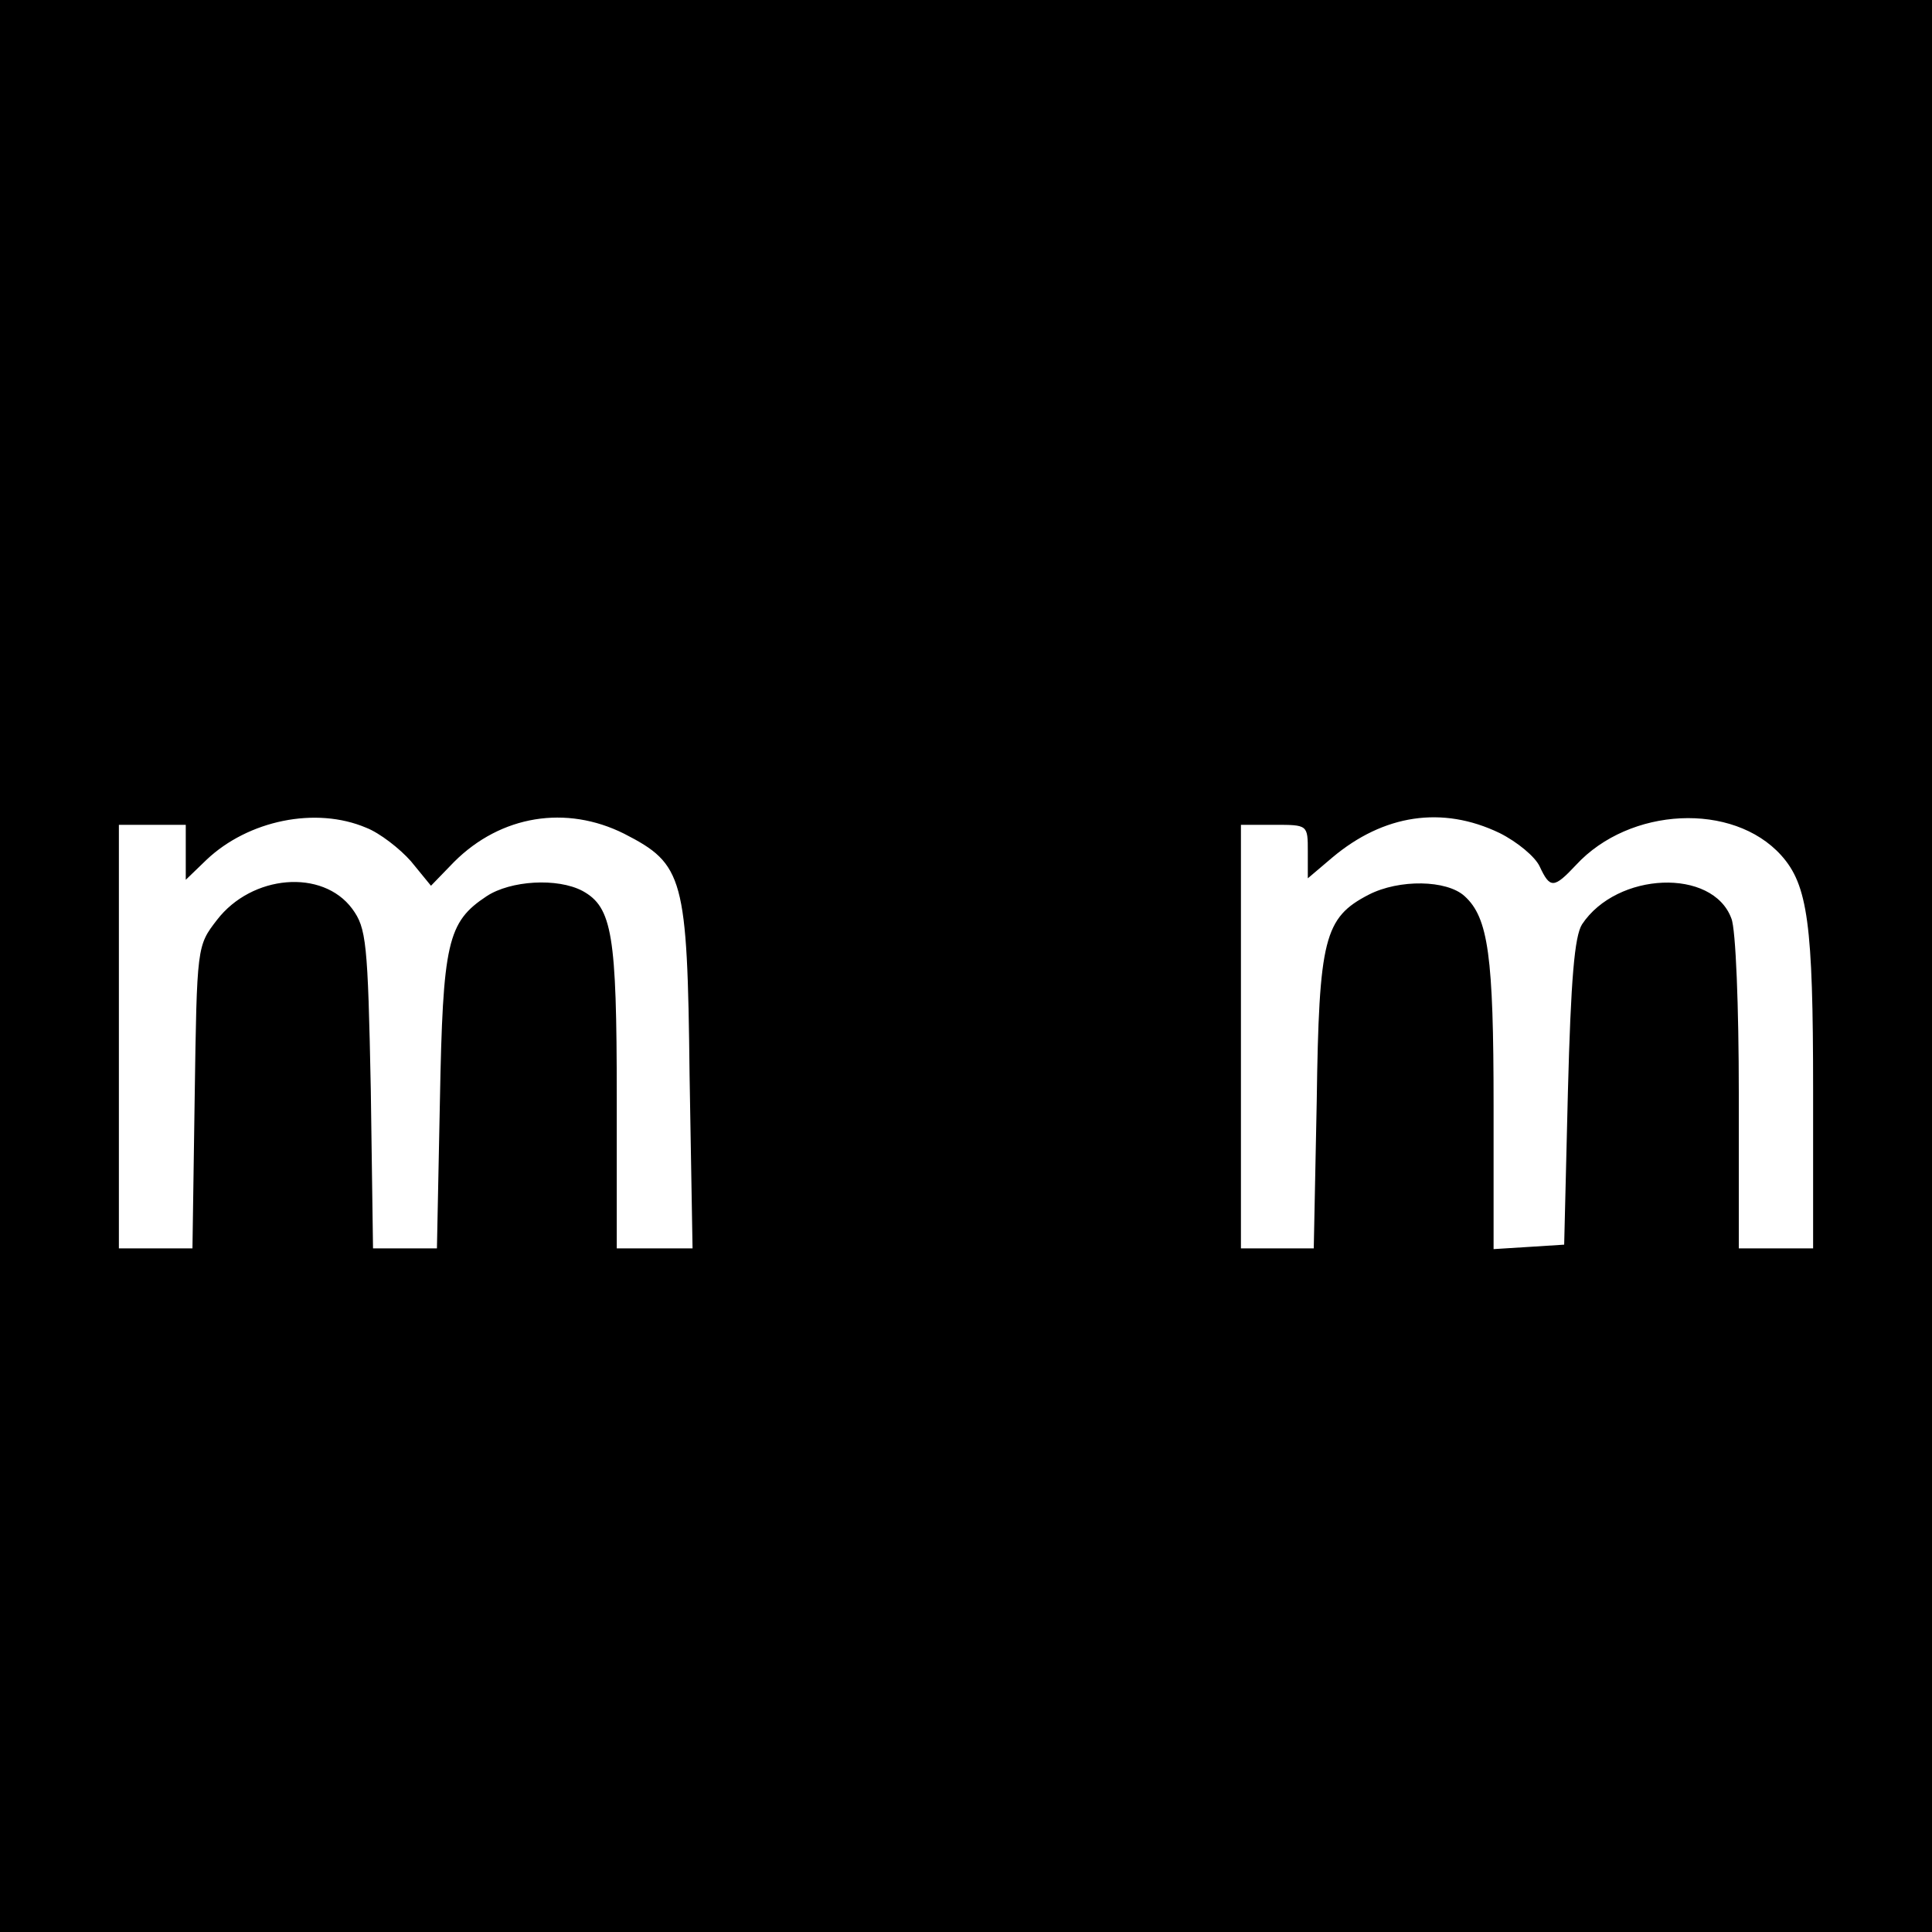
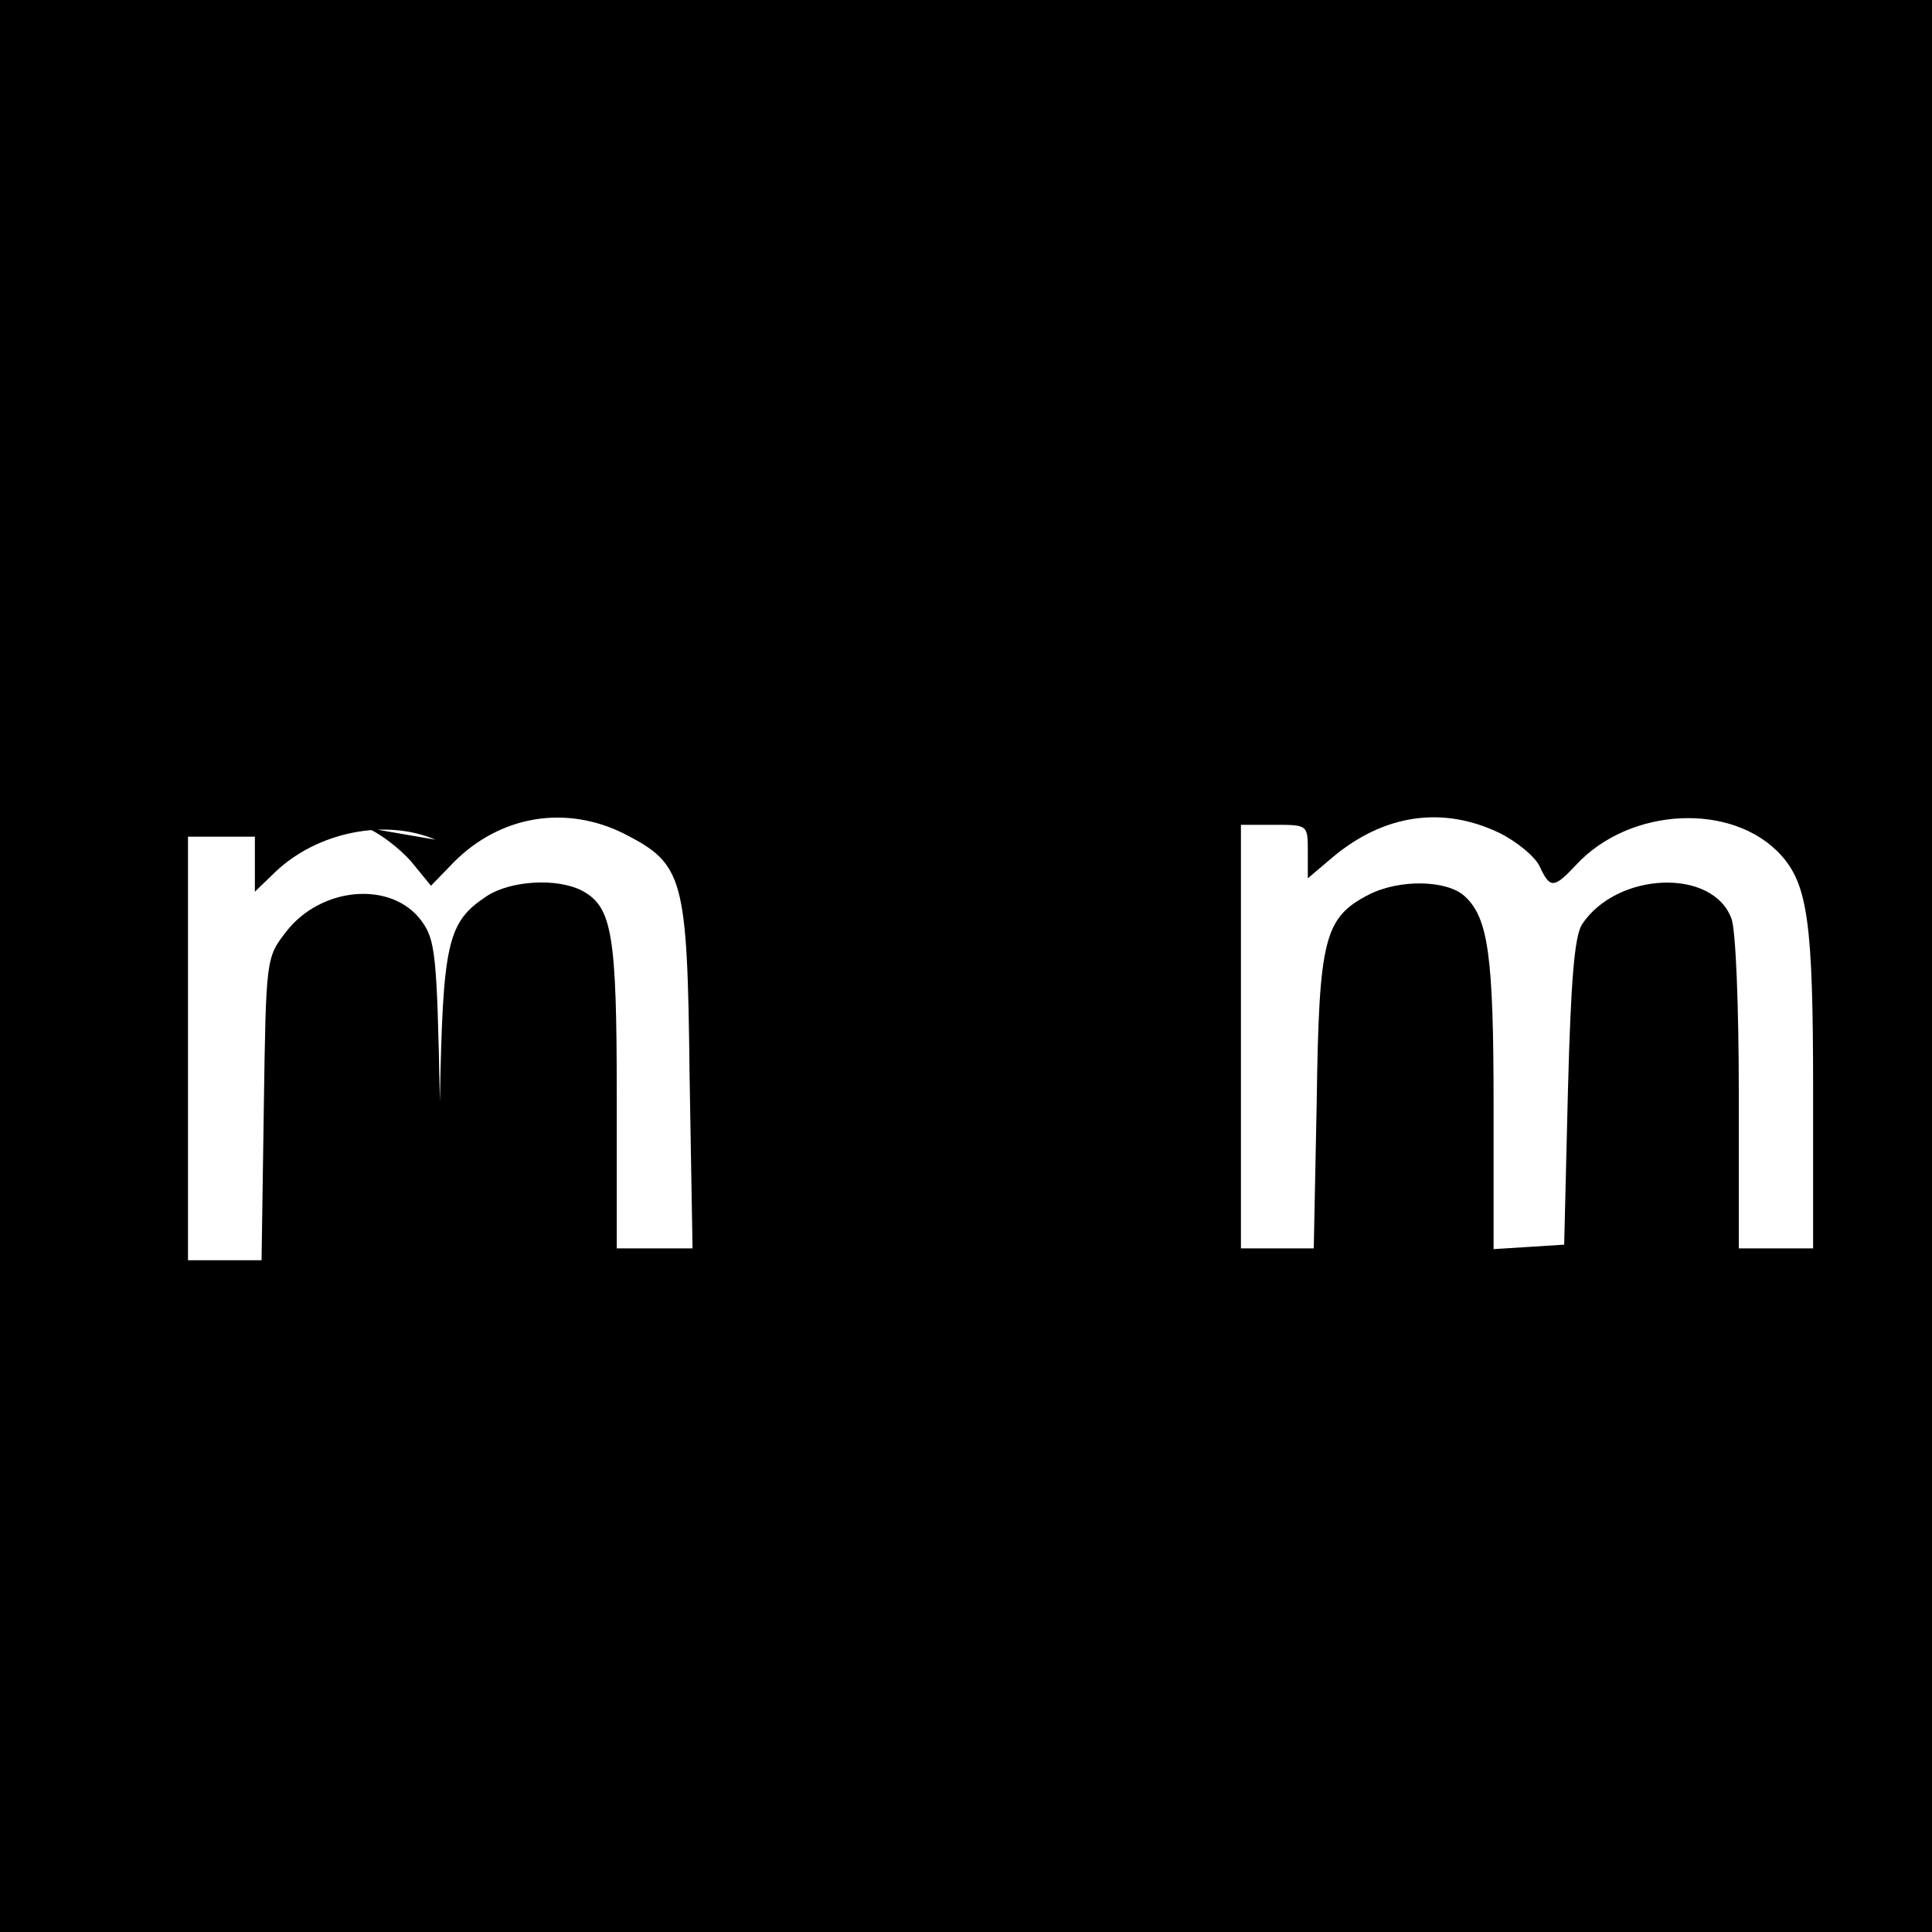
<svg xmlns="http://www.w3.org/2000/svg" version="1.0" width="260pt" height="260pt" viewBox="0 0 260 260" preserveAspectRatio="xMidYMid meet">
  <g transform="translate(0,260) scale(0.1,-0.1)" fill="#000000" stroke="none">
-     <path d="M0 1300 l0 -1300 1300 0 1300 0 0 1300 0 1300 -1300 0 -1300 0 0 -1300z m493 186 c18 -7 45 -28 60 -45 l27 -33 31 32 c63 63 151 77 229 38 80 -41 85 -58 88 -325 l4 -233 -51 0 -51 0 0 204 c0 218 -6 255 -46 277 -34 18 -97 14 -129 -7 -53 -35 -59 -62 -63 -276 l-4 -198 -43 0 -43 0 -3 214 c-4 199 -6 217 -25 243 -40 54 -135 46 -182 -15 -27 -35 -27 -35 -30 -239 l-3 -203 -50 0 -49 0 0 285 0 285 45 0 45 0 0 -37 0 -37 28 27 c56 53 147 72 215 43z m1525 -7 c24 -12 48 -32 54 -45 14 -30 19 -30 49 2 72 78 211 85 276 13 36 -40 43 -93 43 -316 l0 -213 -50 0 -50 0 0 209 c0 115 -4 221 -10 235 -25 68 -154 63 -201 -8 -10 -16 -15 -73 -19 -226 l-5 -205 -47 -3 -48 -3 0 193 c0 201 -7 253 -39 282 -24 22 -88 23 -129 2 -60 -31 -67 -59 -70 -278 l-4 -198 -49 0 -49 0 0 285 0 285 45 0 c45 0 45 0 45 -36 l0 -36 33 28 c69 58 148 70 225 33z" />
+     <path d="M0 1300 l0 -1300 1300 0 1300 0 0 1300 0 1300 -1300 0 -1300 0 0 -1300z m493 186 c18 -7 45 -28 60 -45 l27 -33 31 32 c63 63 151 77 229 38 80 -41 85 -58 88 -325 l4 -233 -51 0 -51 0 0 204 c0 218 -6 255 -46 277 -34 18 -97 14 -129 -7 -53 -35 -59 -62 -63 -276 c-4 199 -6 217 -25 243 -40 54 -135 46 -182 -15 -27 -35 -27 -35 -30 -239 l-3 -203 -50 0 -49 0 0 285 0 285 45 0 45 0 0 -37 0 -37 28 27 c56 53 147 72 215 43z m1525 -7 c24 -12 48 -32 54 -45 14 -30 19 -30 49 2 72 78 211 85 276 13 36 -40 43 -93 43 -316 l0 -213 -50 0 -50 0 0 209 c0 115 -4 221 -10 235 -25 68 -154 63 -201 -8 -10 -16 -15 -73 -19 -226 l-5 -205 -47 -3 -48 -3 0 193 c0 201 -7 253 -39 282 -24 22 -88 23 -129 2 -60 -31 -67 -59 -70 -278 l-4 -198 -49 0 -49 0 0 285 0 285 45 0 c45 0 45 0 45 -36 l0 -36 33 28 c69 58 148 70 225 33z" />
  </g>
</svg>